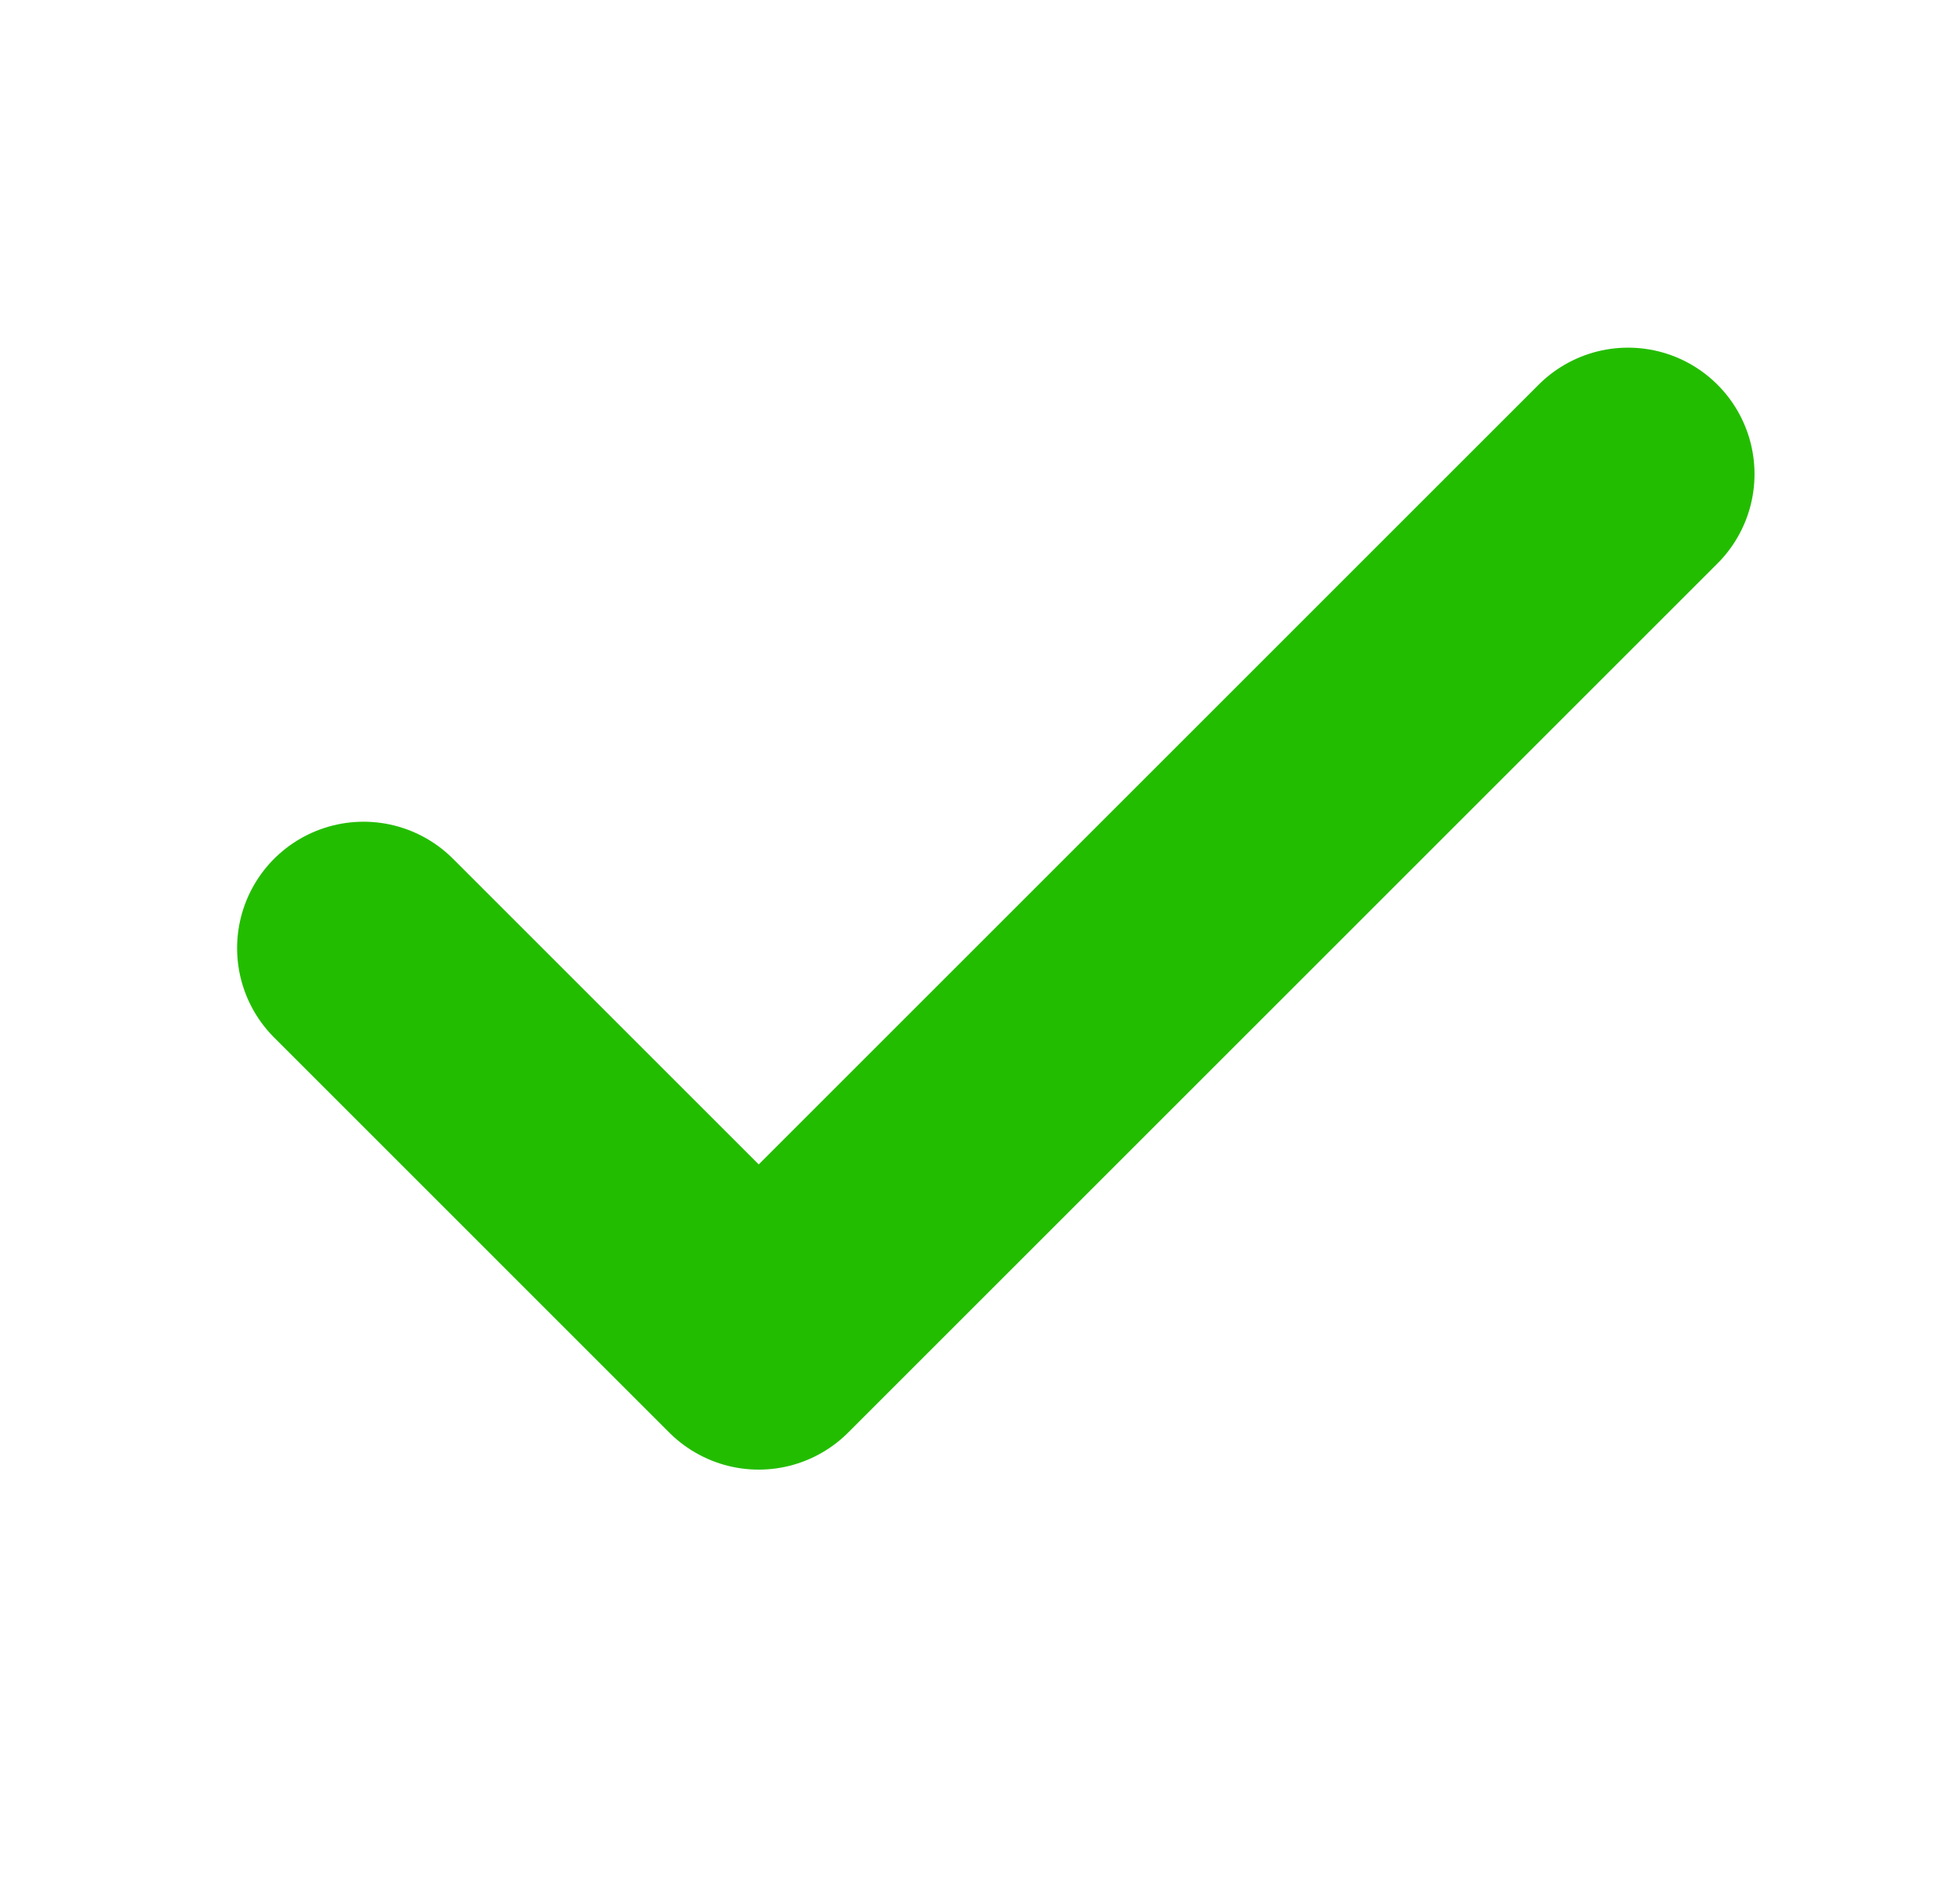
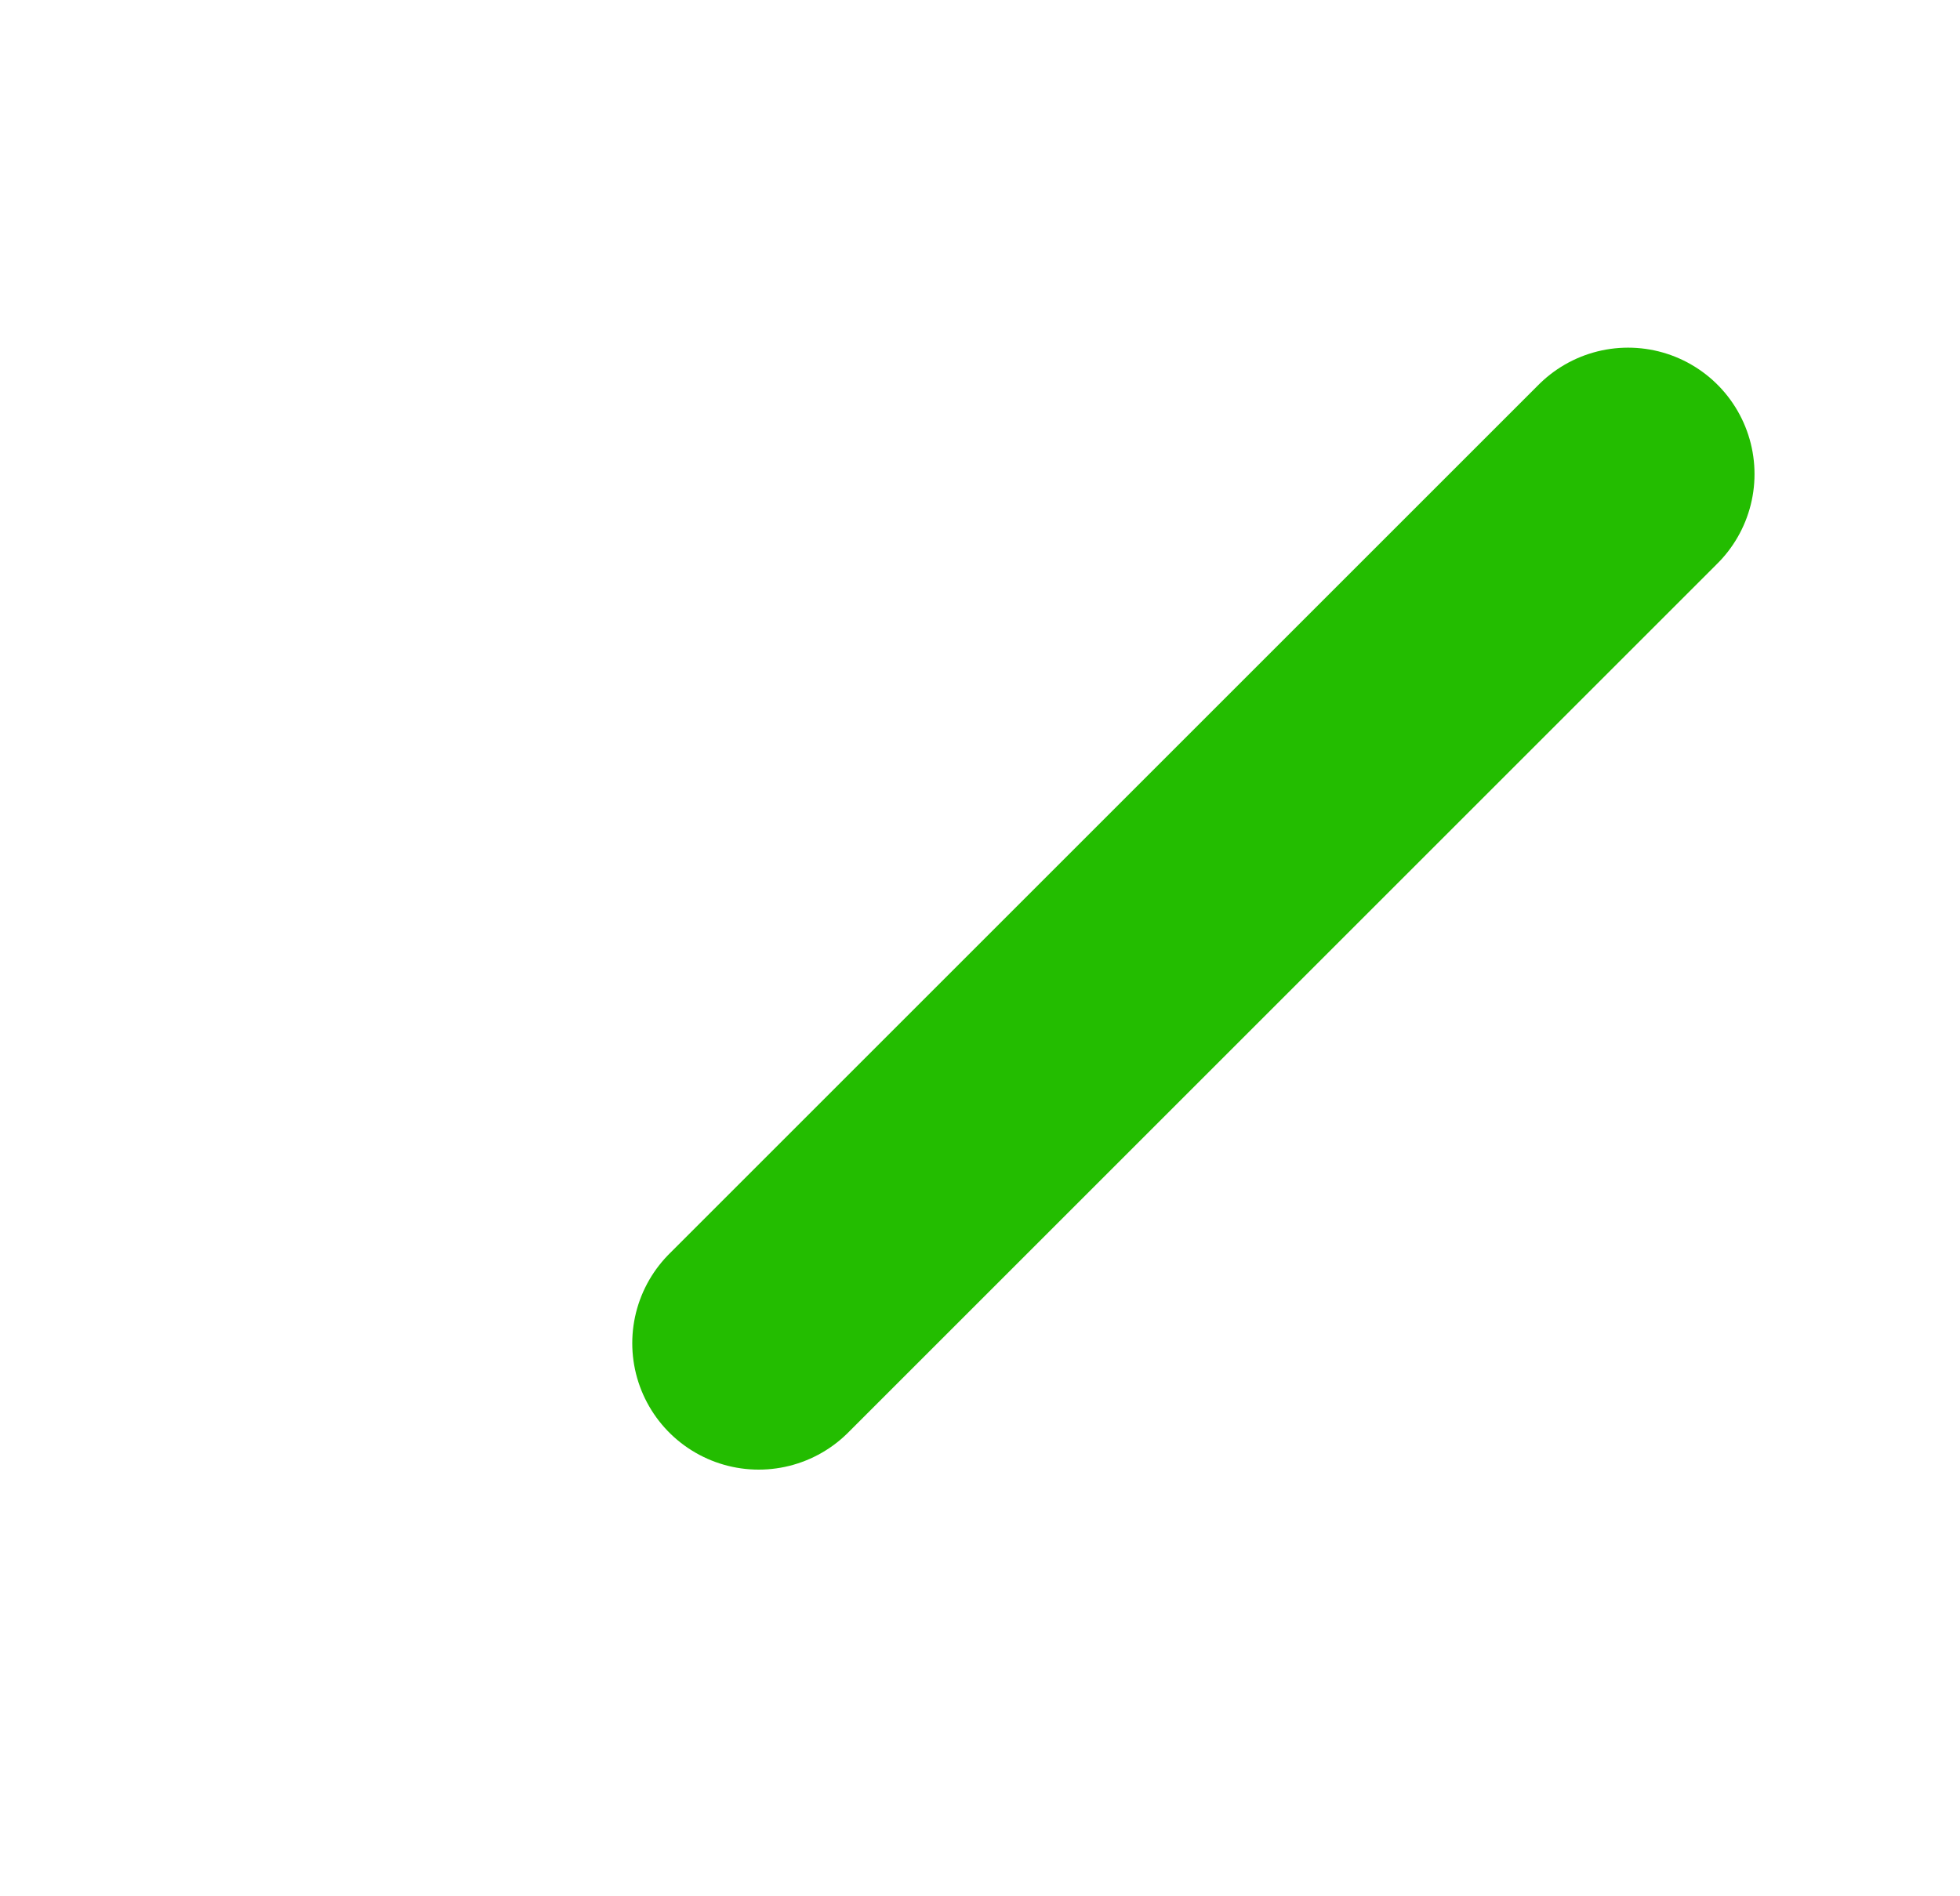
<svg xmlns="http://www.w3.org/2000/svg" width="31" height="30" viewBox="0 0 31 30" fill="none">
-   <path d="M25.75 7.5L12 21.25L5.75 15" stroke="#23BD00" stroke-width="4" stroke-linecap="round" stroke-linejoin="round" />
+   <path d="M25.75 7.5L12 21.25" stroke="#23BD00" stroke-width="4" stroke-linecap="round" stroke-linejoin="round" />
</svg>